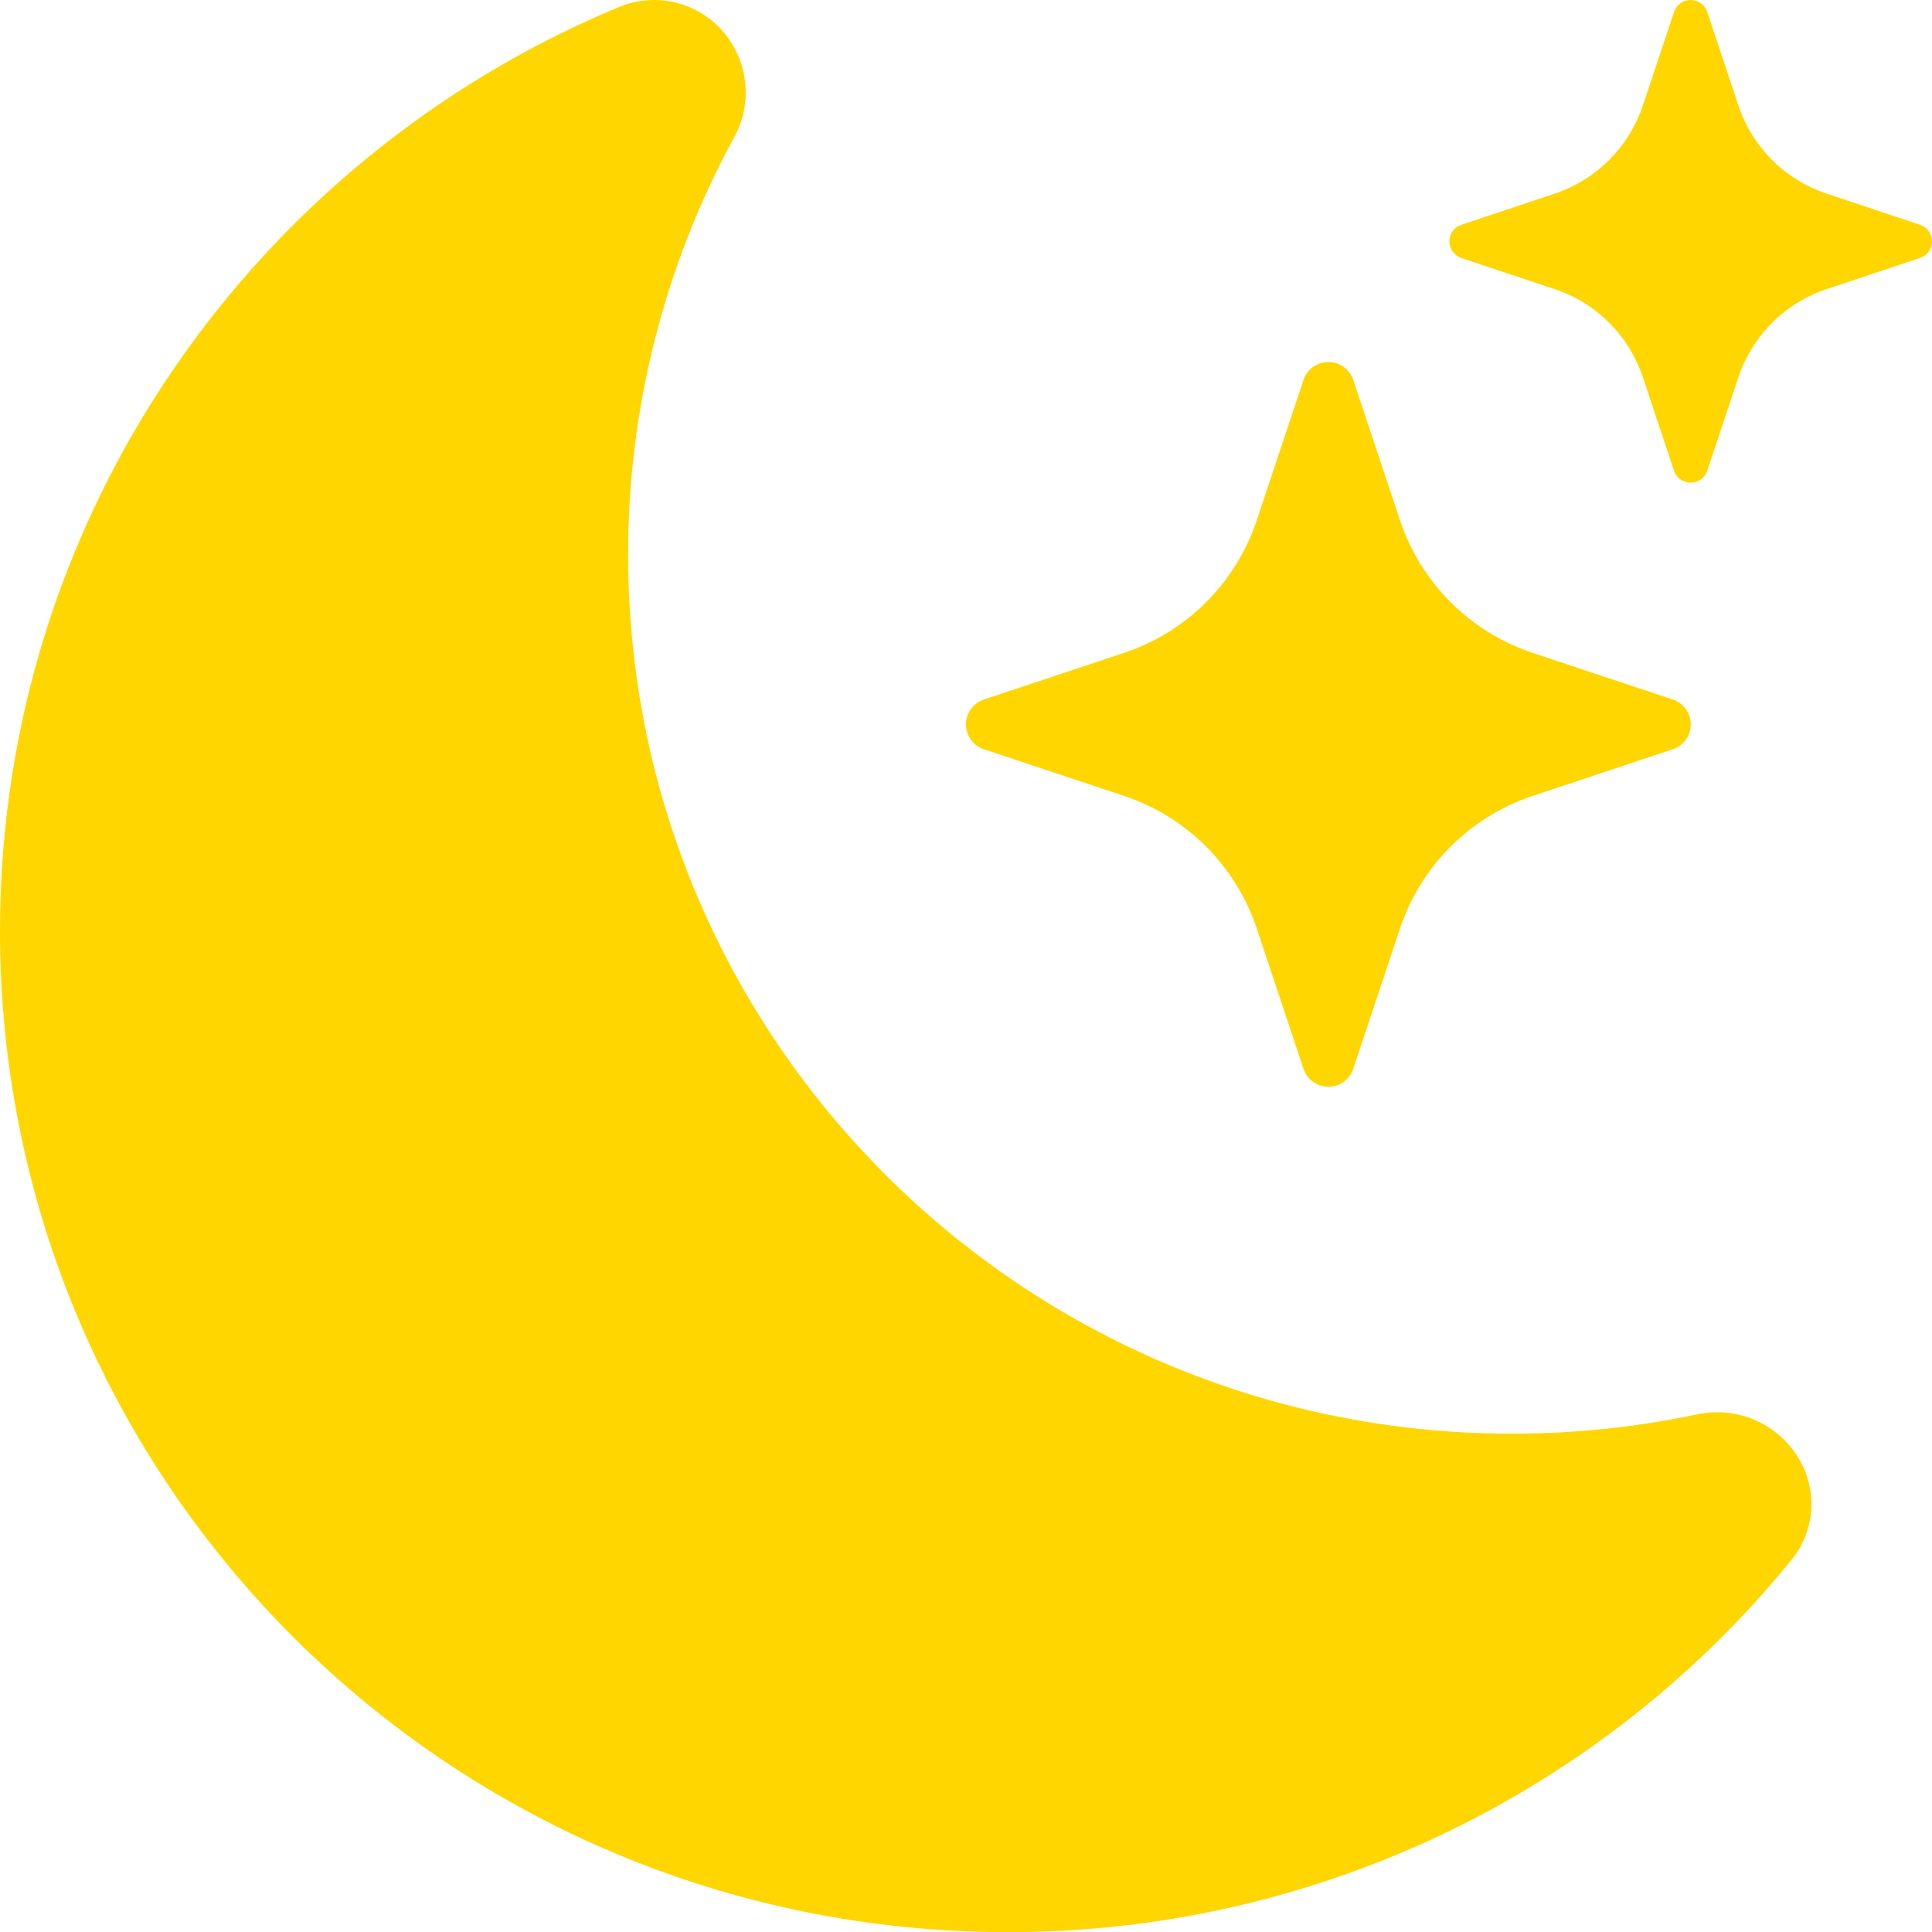
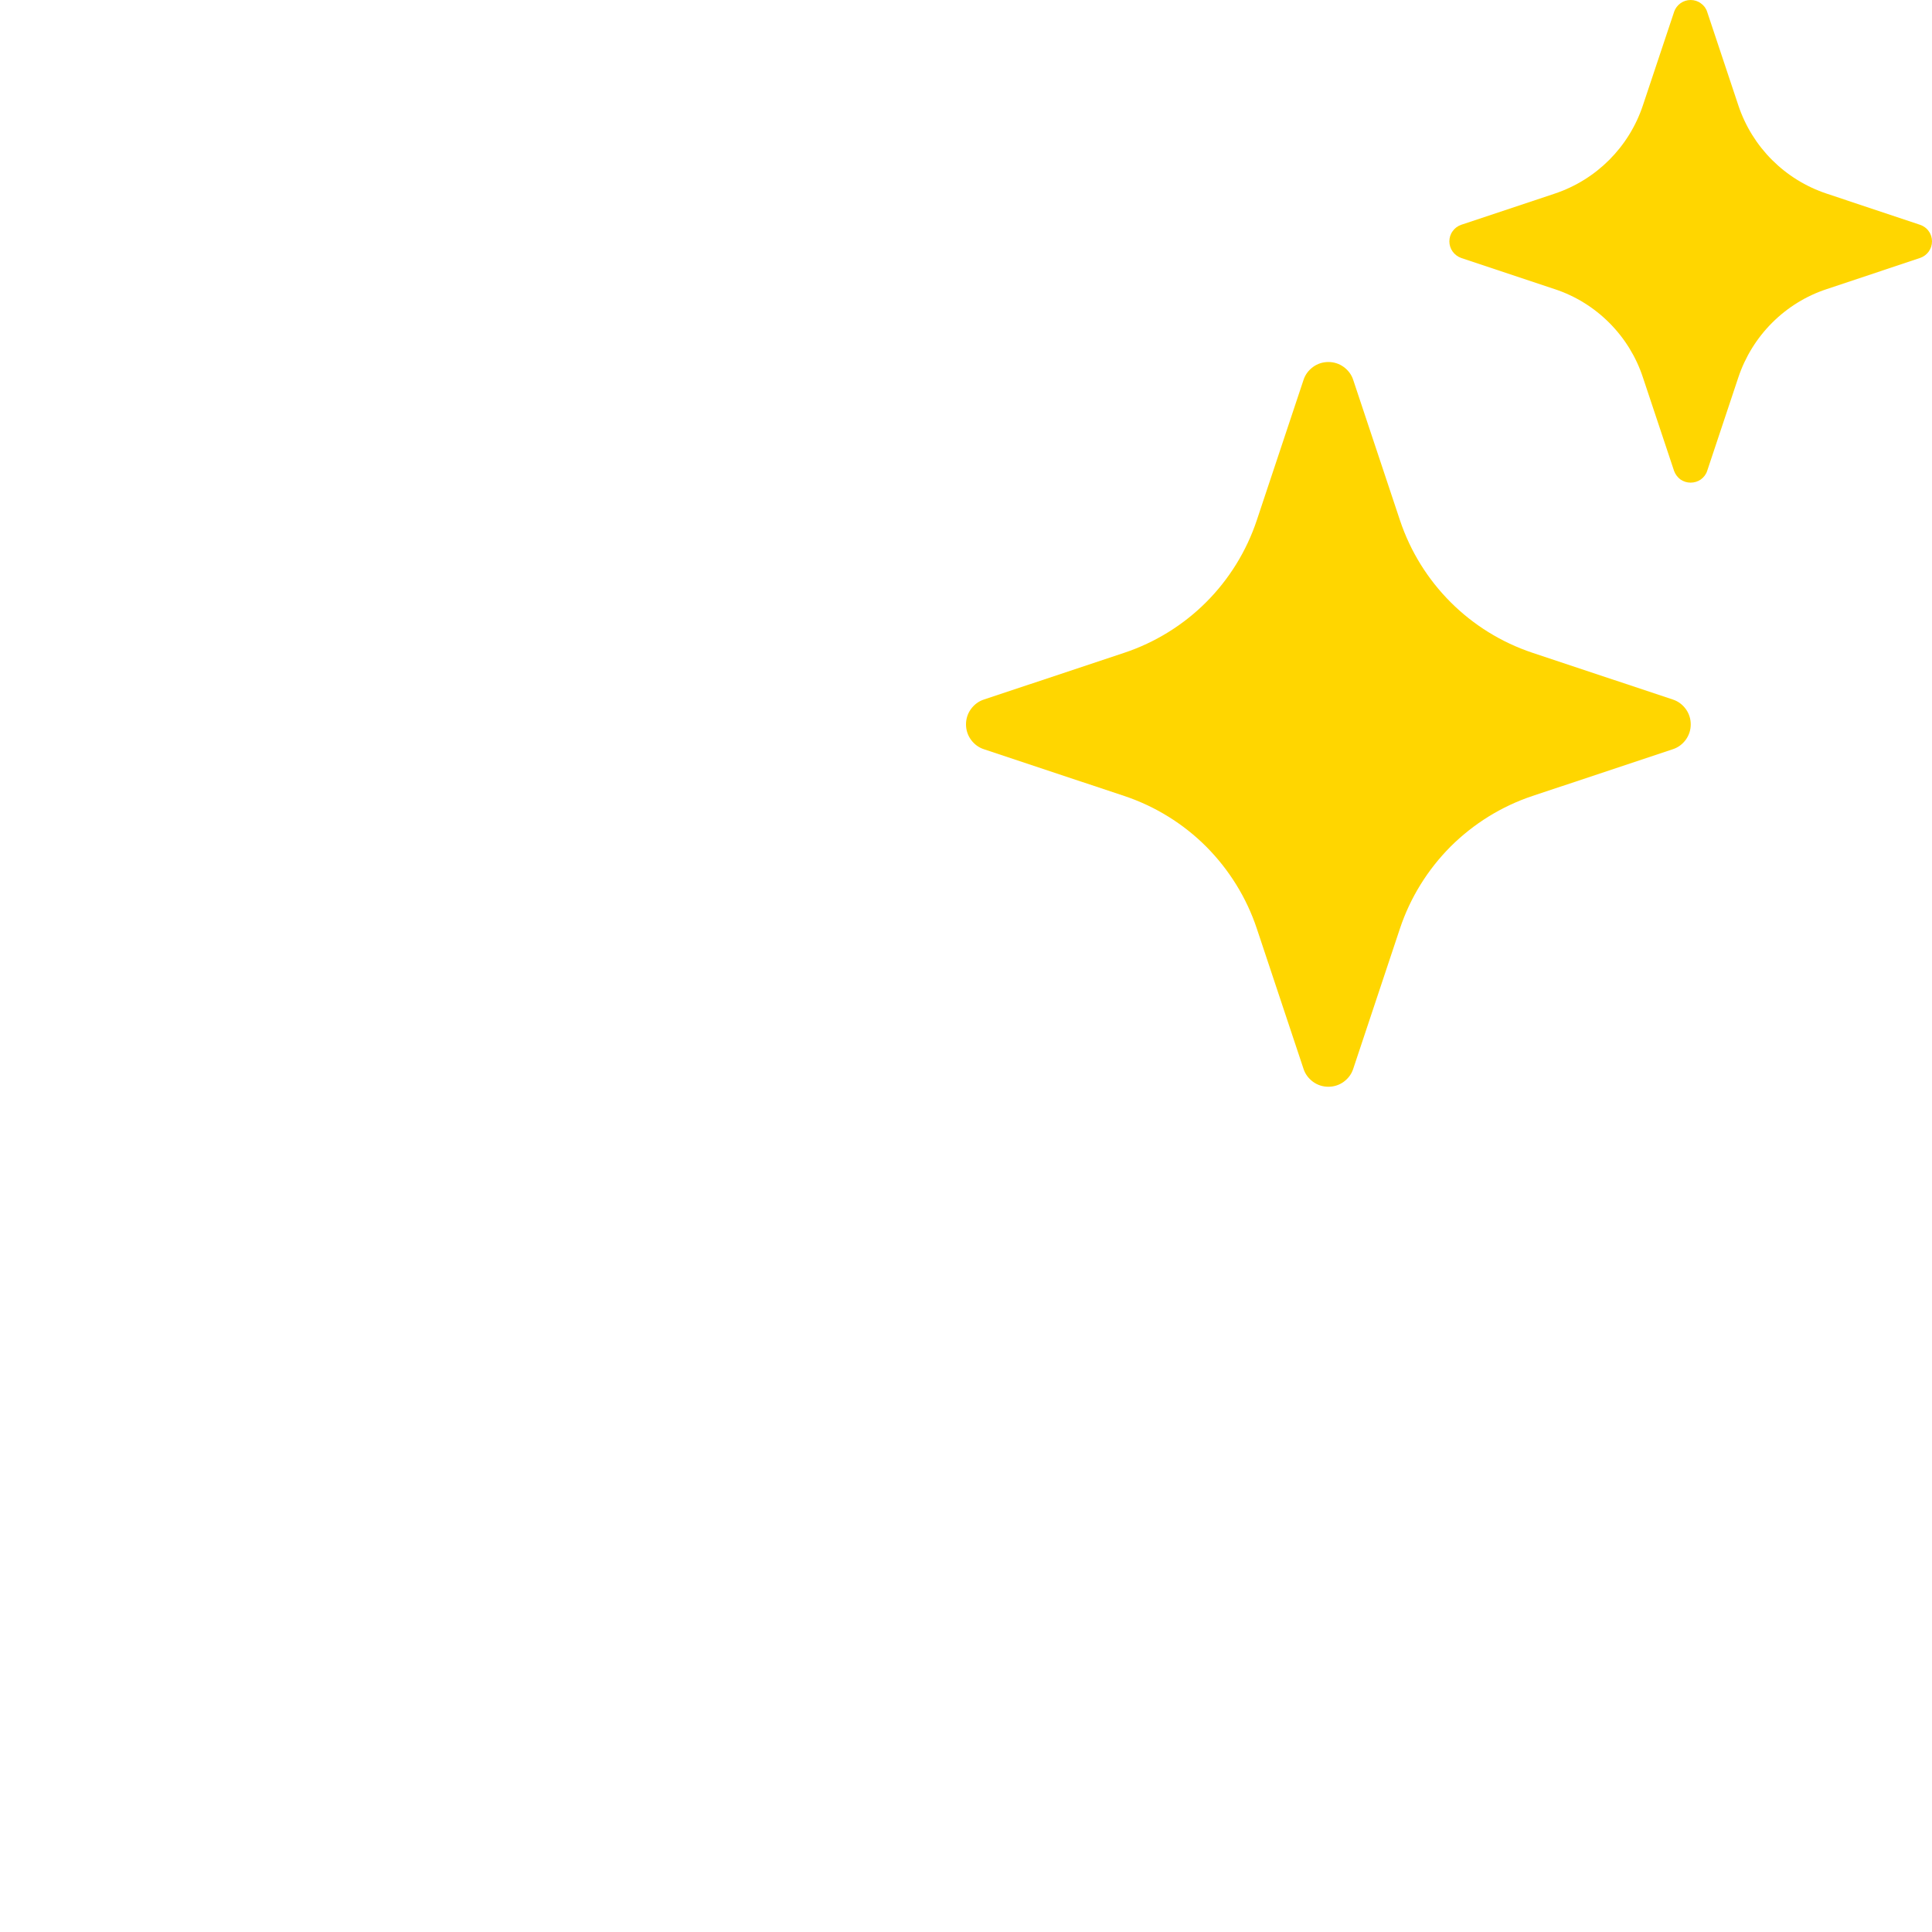
<svg xmlns="http://www.w3.org/2000/svg" width="16" height="16" viewBox="0 0 16 16" fill="none">
-   <path d="M6.001 0.277C6.098 0.396 6.158 0.541 6.172 0.694C6.187 0.847 6.155 1.001 6.081 1.135C5.502 2.197 5.2 3.387 5.202 4.596C5.202 8.617 8.481 11.873 12.521 11.873C13.048 11.873 13.561 11.818 14.054 11.713C14.206 11.681 14.363 11.693 14.507 11.749C14.651 11.806 14.775 11.903 14.864 12.029C14.958 12.161 15.006 12.32 15.001 12.481C14.995 12.643 14.936 12.798 14.833 12.922C14.049 13.886 13.059 14.662 11.937 15.195C10.814 15.727 9.587 16.003 8.345 16.001C3.734 16.001 0 12.287 0 7.71C0 4.266 2.114 1.311 5.124 0.059C5.274 -0.004 5.441 -0.017 5.599 0.022C5.757 0.062 5.898 0.151 6.001 0.277Z" fill="#FFD600" />
  <path d="M10.795 3.147C10.809 3.103 10.837 3.066 10.874 3.039C10.911 3.012 10.955 2.998 11.001 2.998C11.047 2.998 11.091 3.012 11.128 3.039C11.165 3.066 11.193 3.103 11.207 3.147L11.594 4.309C11.767 4.827 12.173 5.233 12.691 5.406L13.853 5.793C13.897 5.807 13.934 5.835 13.961 5.872C13.988 5.909 14.002 5.953 14.002 5.999C14.002 6.045 13.988 6.089 13.961 6.126C13.934 6.163 13.897 6.191 13.853 6.205L12.691 6.592C12.436 6.677 12.204 6.821 12.013 7.011C11.823 7.202 11.679 7.434 11.594 7.689L11.207 8.851C11.193 8.895 11.165 8.932 11.128 8.959C11.091 8.986 11.047 9 11.001 9C10.955 9 10.911 8.986 10.874 8.959C10.837 8.932 10.809 8.895 10.795 8.851L10.408 7.689C10.323 7.434 10.179 7.202 9.989 7.011C9.799 6.821 9.566 6.677 9.311 6.592L8.149 6.205C8.105 6.191 8.068 6.163 8.041 6.126C8.014 6.089 8 6.045 8 5.999C8 5.953 8.014 5.909 8.041 5.872C8.068 5.835 8.105 5.807 8.149 5.793L9.311 5.406C9.566 5.321 9.799 5.177 9.989 4.987C10.179 4.797 10.323 4.564 10.408 4.309L10.795 3.147ZM13.864 0.098C13.874 0.069 13.893 0.044 13.917 0.027C13.942 0.009 13.971 0 14.001 0C14.031 0 14.061 0.009 14.085 0.027C14.11 0.044 14.129 0.069 14.138 0.098L14.396 0.872C14.511 1.218 14.782 1.489 15.129 1.604L15.902 1.862C15.931 1.872 15.956 1.89 15.973 1.915C15.991 1.939 16 1.969 16 1.999C16 2.029 15.991 2.058 15.973 2.083C15.956 2.107 15.931 2.126 15.902 2.136L15.129 2.394C14.958 2.45 14.803 2.546 14.676 2.673C14.549 2.8 14.453 2.955 14.396 3.126L14.138 3.9C14.129 3.928 14.11 3.953 14.085 3.971C14.061 3.988 14.031 3.997 14.001 3.997C13.971 3.997 13.942 3.988 13.917 3.971C13.893 3.953 13.874 3.928 13.864 3.9L13.606 3.126C13.55 2.955 13.454 2.8 13.327 2.673C13.2 2.546 13.045 2.45 12.874 2.394L12.1 2.136C12.072 2.126 12.047 2.107 12.03 2.083C12.012 2.058 12.003 2.029 12.003 1.999C12.003 1.969 12.012 1.939 12.03 1.915C12.047 1.89 12.072 1.872 12.1 1.862L12.874 1.604C13.22 1.489 13.491 1.218 13.606 0.872L13.864 0.099V0.098Z" fill="#FFD600" />
</svg>